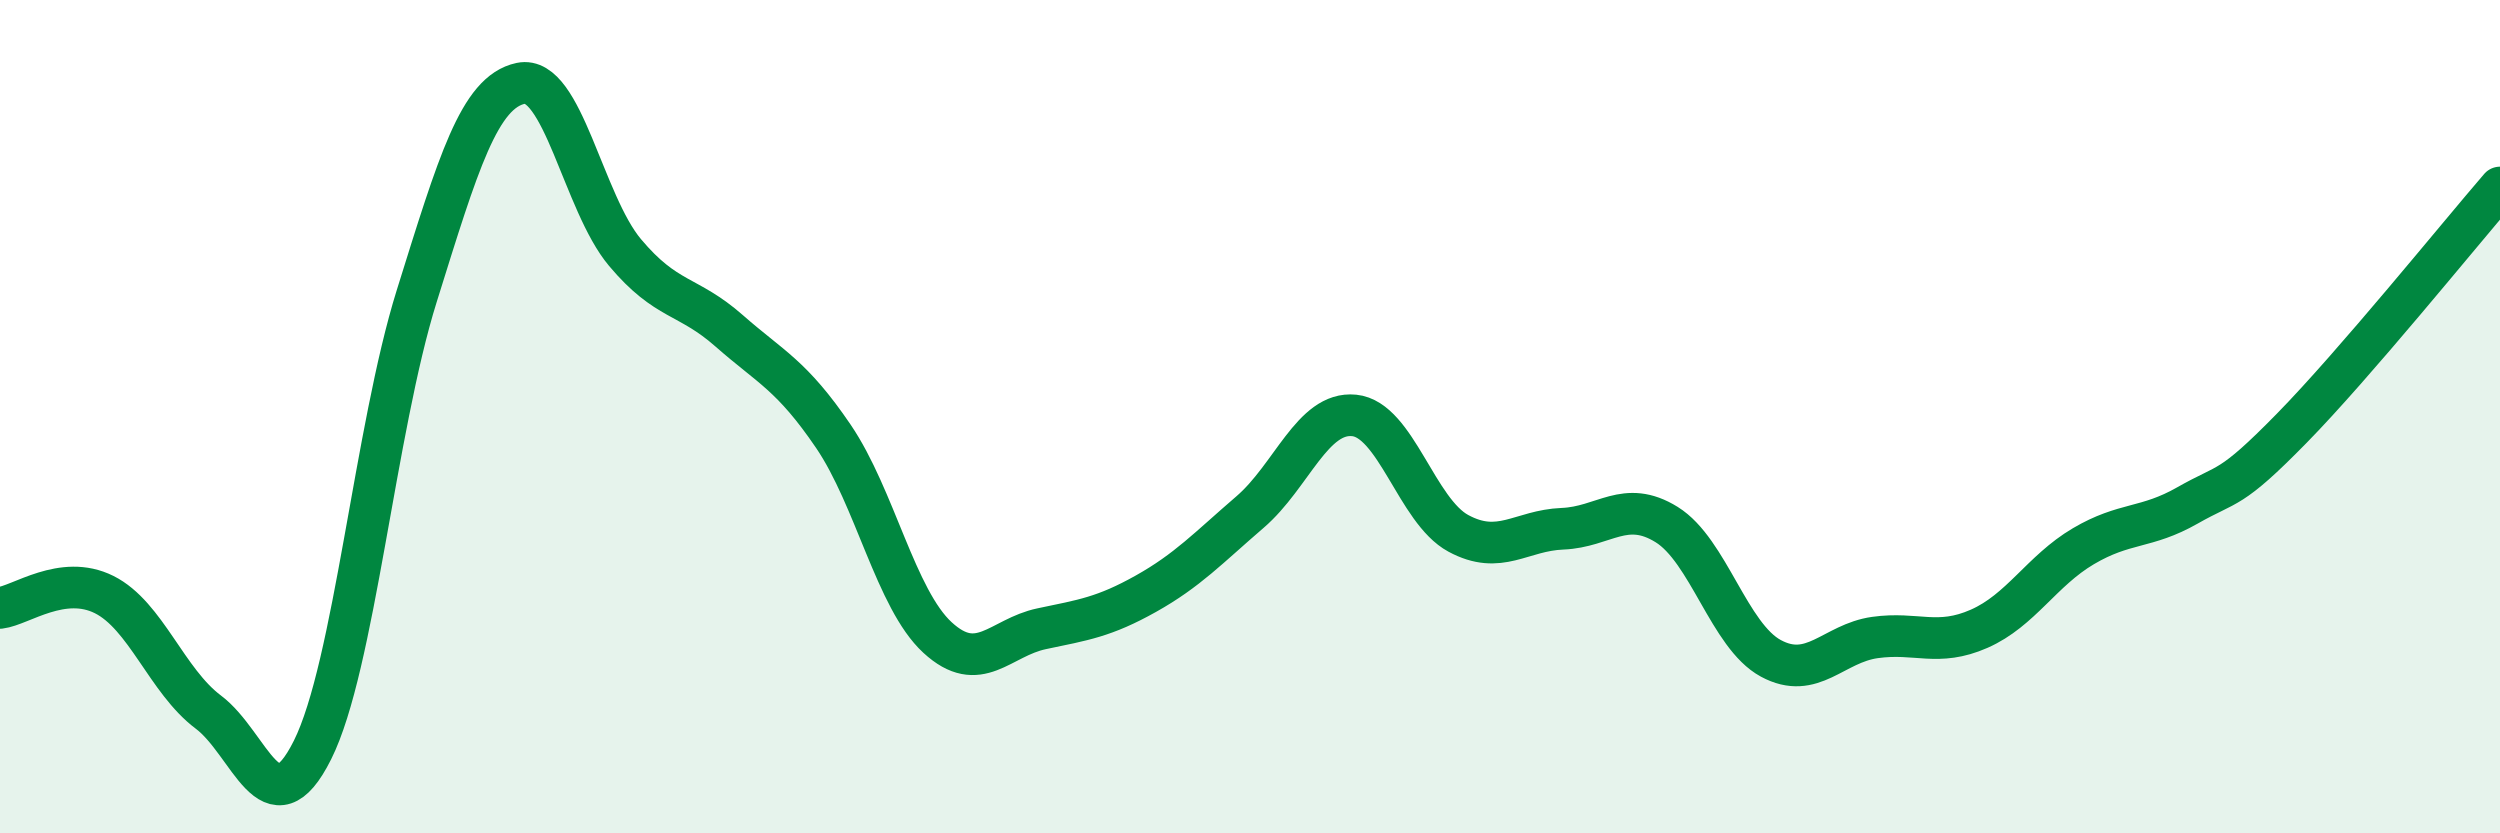
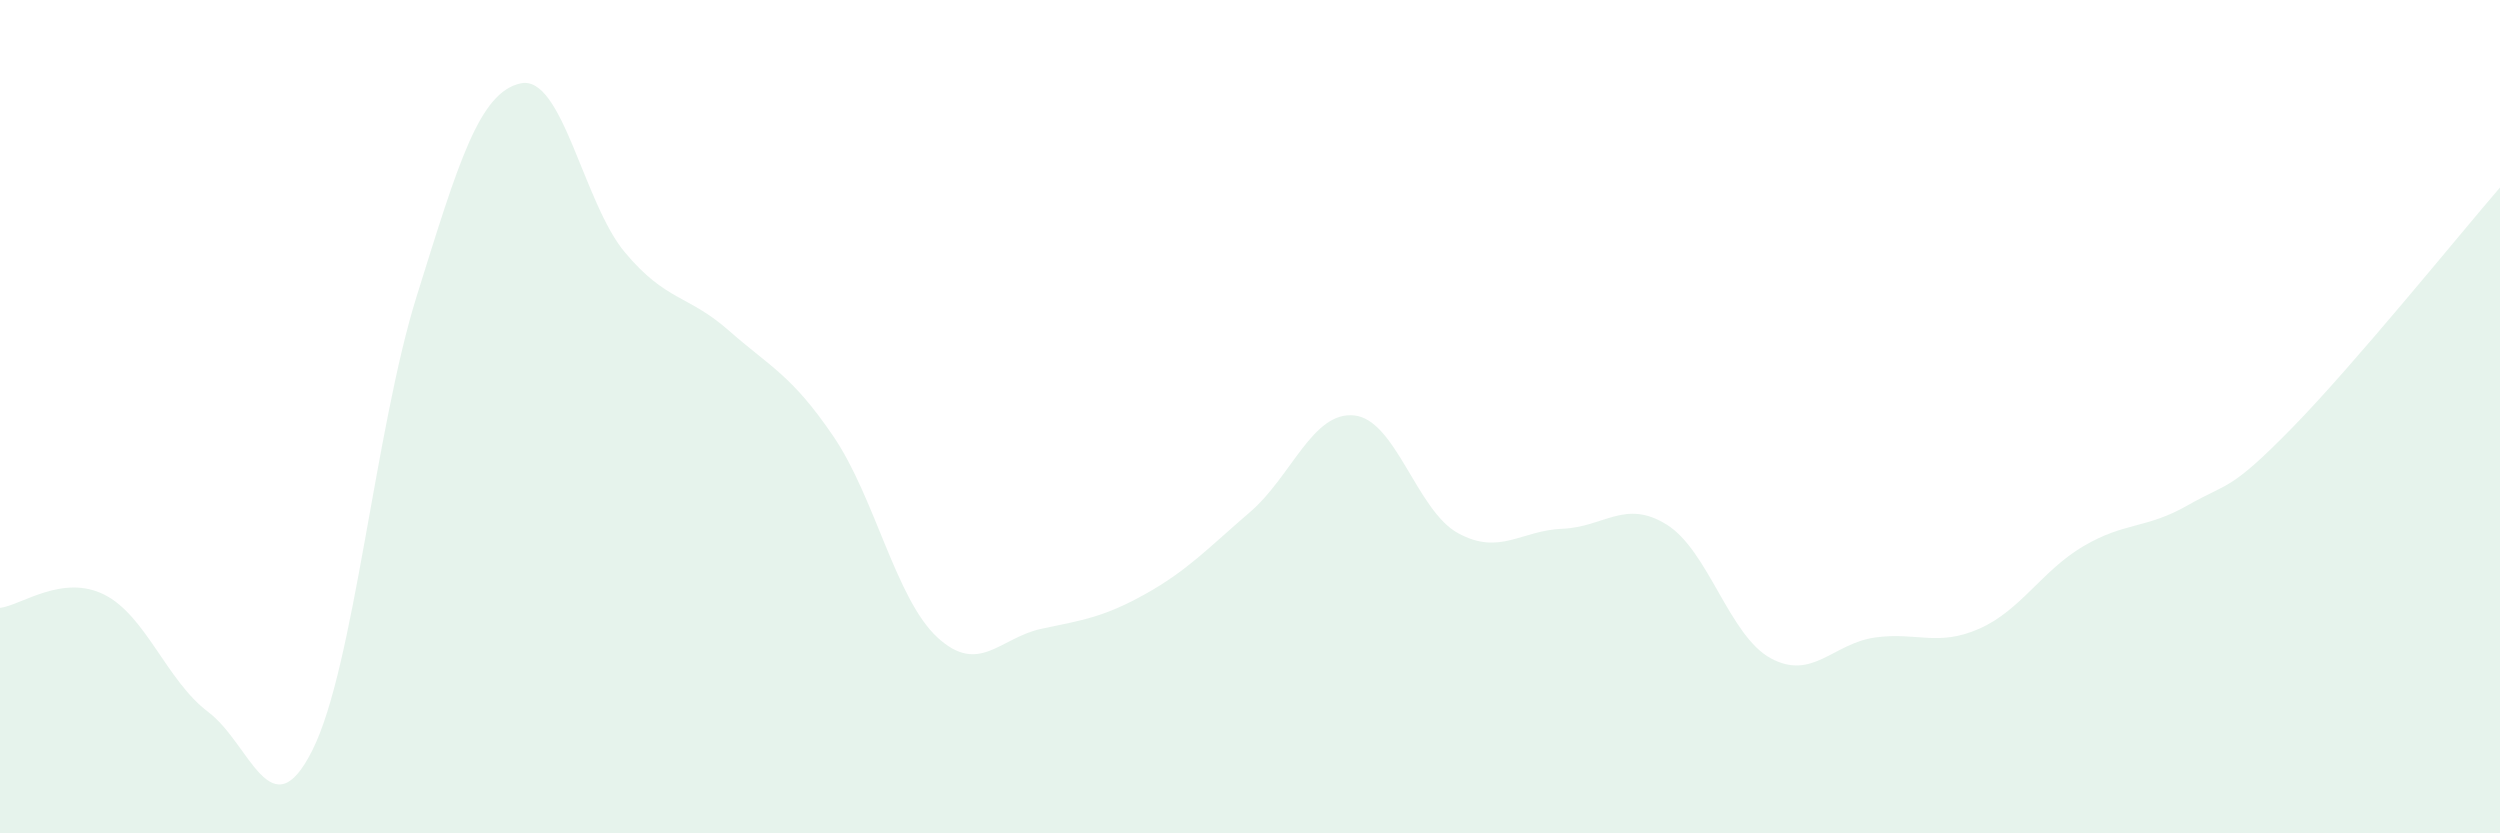
<svg xmlns="http://www.w3.org/2000/svg" width="60" height="20" viewBox="0 0 60 20">
  <path d="M 0,14.59 C 0.5,14.53 1.5,13.77 2.5,14.27 C 3.5,14.77 4,16.34 5,17.09 C 6,17.84 6.5,20 7.5,18 C 8.5,16 9,10.31 10,7.11 C 11,3.91 11.5,2.21 12.5,2 C 13.5,1.79 14,4.87 15,6.06 C 16,7.25 16.5,7.06 17.5,7.94 C 18.5,8.82 19,9 20,10.47 C 21,11.94 21.5,14.38 22.5,15.3 C 23.5,16.22 24,15.3 25,15.09 C 26,14.88 26.5,14.81 27.5,14.25 C 28.5,13.69 29,13.15 30,12.29 C 31,11.43 31.5,9.87 32.5,9.97 C 33.5,10.07 34,12.26 35,12.8 C 36,13.34 36.5,12.73 37.5,12.69 C 38.5,12.65 39,11.97 40,12.59 C 41,13.21 41.5,15.26 42.5,15.8 C 43.5,16.34 44,15.44 45,15.3 C 46,15.16 46.5,15.53 47.5,15.09 C 48.5,14.65 49,13.7 50,13.11 C 51,12.52 51.5,12.7 52.5,12.13 C 53.5,11.56 53.5,11.81 55,10.28 C 56.5,8.75 59,5.66 60,4.5L60 20L0 20Z" fill="#008740" opacity="0.1" stroke-linecap="round" stroke-linejoin="round" />
-   <path d="M 0,14.59 C 0.5,14.53 1.5,13.77 2.5,14.27 C 3.5,14.77 4,16.34 5,17.09 C 6,17.84 6.5,20 7.5,18 C 8.5,16 9,10.31 10,7.11 C 11,3.91 11.5,2.21 12.5,2 C 13.5,1.79 14,4.87 15,6.06 C 16,7.25 16.5,7.06 17.5,7.94 C 18.5,8.82 19,9 20,10.47 C 21,11.94 21.5,14.38 22.5,15.3 C 23.5,16.22 24,15.3 25,15.09 C 26,14.88 26.5,14.81 27.5,14.25 C 28.5,13.69 29,13.15 30,12.29 C 31,11.43 31.5,9.87 32.5,9.97 C 33.5,10.07 34,12.26 35,12.8 C 36,13.34 36.5,12.73 37.5,12.69 C 38.5,12.65 39,11.97 40,12.59 C 41,13.21 41.5,15.26 42.5,15.8 C 43.5,16.34 44,15.44 45,15.3 C 46,15.16 46.5,15.53 47.5,15.09 C 48.5,14.65 49,13.7 50,13.11 C 51,12.52 51.5,12.7 52.5,12.13 C 53.5,11.56 53.5,11.81 55,10.28 C 56.5,8.75 59,5.66 60,4.5" stroke="#008740" stroke-width="1" fill="none" stroke-linecap="round" stroke-linejoin="round" />
</svg>